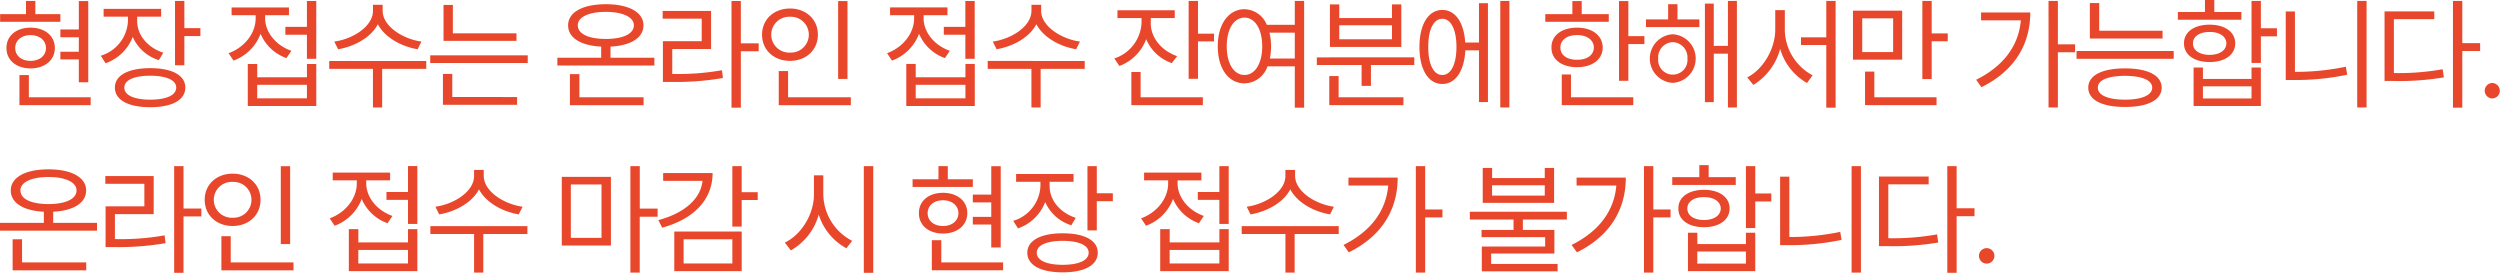
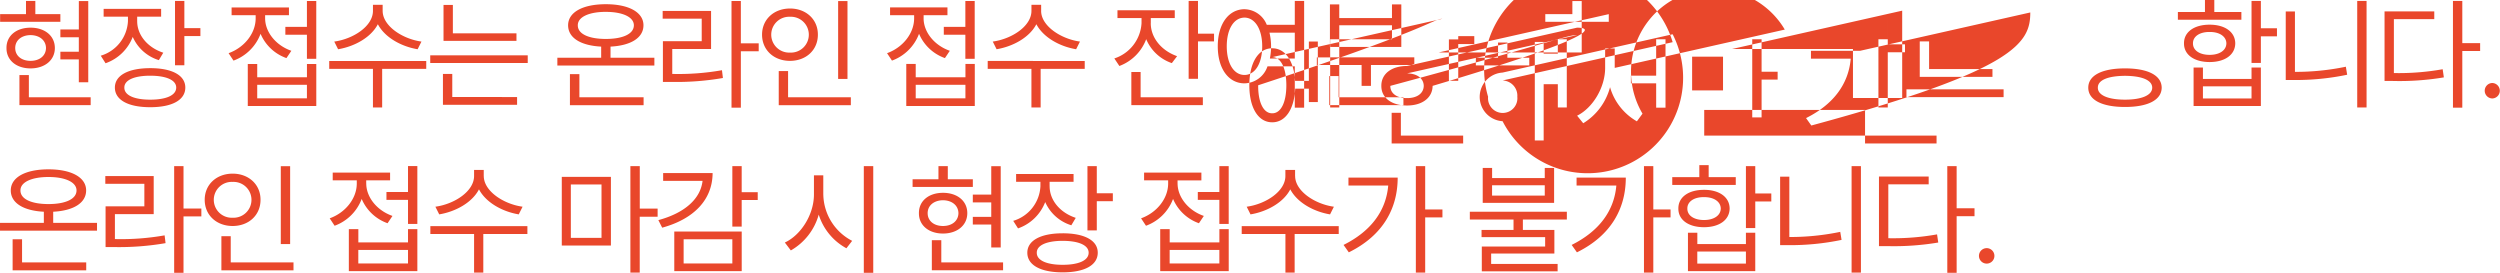
<svg xmlns="http://www.w3.org/2000/svg" width="529.845" height="57.812" viewBox="0 0 529.845 57.812">
  <defs>
    <style>
      .cls-1 {
        fill: #e9472b;
        fill-rule: evenodd;
      }
    </style>
  </defs>
-   <path id="conf_cont4" class="cls-1" d="M606.334,619.7h-2v6.016H600.42v1.65h3.909v3.072H600.42v1.624h3.909v4.849h2V619.7Zm-5.914,2.767h-5.306v-2.793h-1.98v2.793h-5.483v1.624H600.42v-1.624Zm-6.321,2.868c-3.021,0-5.128,1.726-5.1,4.316-0.025,2.564,2.082,4.315,5.1,4.315s5.153-1.751,5.153-4.315C599.252,627.059,597.12,625.333,594.1,625.333Zm0,1.574c1.929,0.025,3.249,1.117,3.274,2.742-0.025,1.624-1.345,2.716-3.274,2.716s-3.249-1.092-3.249-2.716S592.17,626.932,594.1,626.907Zm12.743,13.175h-13.1v-4.7h-2v6.371h15.1v-1.675Zm9.855-16.12V623h5.077v-1.65H609.589V623h5.154v0.964a8.071,8.071,0,0,1-5.763,7.311l1.016,1.6a9.544,9.544,0,0,0,5.762-5.585,8.906,8.906,0,0,0,5.534,4.925l0.939-1.574C618.906,629.547,616.7,626.907,616.7,623.962Zm10-4.29h-1.98V633.3h1.98V627.11h3.4v-1.675h-3.4v-5.763Zm-7.235,14.241c-4.645,0-7.488,1.523-7.488,4.113,0,2.64,2.843,4.163,7.488,4.163s7.438-1.523,7.438-4.163C626.9,635.436,624.11,633.913,619.464,633.913Zm0,1.6c3.427,0,5.509.939,5.509,2.513,0,1.624-2.082,2.564-5.509,2.564-3.4,0-5.508-.94-5.483-2.564C613.956,636.452,616.063,635.513,619.464,635.513Zm35.192-15.841h-1.98v5.484h-4.57v1.675h4.57v5.1h1.98V619.672Zm-12.515,13.353h-2v8.91h14.52v-8.91h-1.98v2.818H642.141v-2.818Zm0,7.285v-2.868h10.535v2.868H642.141Zm1.675-16.957v-0.66h5.052v-1.65H636.709v1.65h5.1v0.66c0,3.2-2.412,6.194-5.737,7.387l1.041,1.574a9.66,9.66,0,0,0,5.737-5.686,9.325,9.325,0,0,0,5.483,5.153l1.041-1.549C646.076,629.09,643.816,626.247,643.816,623.353Zm24.909-1.574v-1.294h-2.056v1.294c0,3.224-4.138,5.94-8.2,6.5l0.813,1.624c3.5-.583,6.98-2.513,8.427-5.305,1.46,2.78,4.925,4.722,8.428,5.305l0.813-1.624C672.888,627.719,668.725,624.952,668.725,621.779Zm9.24,10.611H657.4v1.676h9.266v8.174h1.954v-8.174h9.342V632.39Zm19.121-5.864h-13.48V620.51h-1.98v7.616h15.46v-1.6Zm2.386,4.671H678.808v1.625h20.664V631.2Zm-2.259,8.834H683.479v-4.9H681.5v6.549h15.714v-1.65Zm29.1-8.326h-9.291v-2.361c4.277-.216,6.981-1.853,6.981-4.518,0-2.767-3.123-4.468-7.971-4.468-4.9,0-8,1.7-8,4.468,0,2.665,2.678,4.3,7.006,4.518v2.361H705.75v1.65h20.562v-1.65Zm-2.285,8.377H710.421v-4.9h-2.006v6.574h15.612v-1.675Zm-8-18.1c3.6,0,5.94,1.117,5.94,2.844,0,1.827-2.336,2.893-5.94,2.893-3.63,0-5.966-1.066-5.94-2.893C710.065,623.1,712.4,621.982,716.031,621.982Zm28.614-2.31h-1.98V642.29h1.98V630.334h3.783v-1.675h-3.783v-8.987Zm-6.32,2.107H728.069v1.65h8.276V628.2H728.12v8.631h1.8A57.689,57.689,0,0,0,740.838,636l-0.2-1.65a53,53,0,0,1-10.535.787v-5.28h8.225v-8.073Zm28.919-2.081h-1.98v16.5h1.98V619.7Zm0.711,20.384h-13.3v-5.559h-1.98v7.234h15.282v-1.675Zm-12.9-18.81c-3.376,0-5.915,2.284-5.915,5.534,0,3.3,2.539,5.559,5.915,5.559s5.915-2.259,5.915-5.559C760.974,623.556,758.435,621.272,755.059,621.272Zm0,1.751a3.8,3.8,0,1,1,0,7.59A3.8,3.8,0,1,1,755.059,623.023Zm39.152-3.351h-1.98v5.484h-4.57v1.675h4.57v5.1h1.98V619.672ZM781.7,633.025h-2v8.91h14.52v-8.91h-1.98v2.818H781.7v-2.818Zm0,7.285v-2.868h10.535v2.868H781.7Zm1.675-16.957v-0.66h5.052v-1.65H776.264v1.65h5.1v0.66c0,3.2-2.412,6.194-5.737,7.387l1.041,1.574a9.66,9.66,0,0,0,5.737-5.686,9.325,9.325,0,0,0,5.483,5.153l1.041-1.549C785.631,629.09,783.371,626.247,783.371,623.353Zm24.909-1.574v-1.294h-2.056v1.294c0,3.224-4.138,5.94-8.2,6.5l0.813,1.624c3.5-.583,6.981-2.513,8.427-5.305,1.46,2.78,4.925,4.722,8.428,5.305l0.813-1.624C812.443,627.719,808.28,624.952,808.28,621.779Zm9.24,10.611H796.958v1.676h9.266v8.174h1.954v-8.174h9.342V632.39Zm14-8V623.3h5.077v-1.65H824.458v1.65h5.1v1.092a8.362,8.362,0,0,1-5.763,7.463l1.066,1.6a9.676,9.676,0,0,0,5.687-5.686,9.037,9.037,0,0,0,5.432,5.077l1.117-1.472C833.774,630.207,831.515,627.466,831.515,624.394Zm10-4.722h-1.98v16.5h1.98v-7.921h3.4V626.6h-3.4v-6.93Zm1.041,20.41h-13.2v-5.356H827.4v7.031h15.155v-1.675Zm8.814-18.658c-3.325.025-5.661,3.072-5.661,7.869s2.336,7.844,5.661,7.844a5.242,5.242,0,0,0,4.874-3.6h5.788v8.757h1.98V619.672h-1.98v5.052h-5.94A5.2,5.2,0,0,0,851.372,621.424Zm0,1.777c2.208,0.025,3.757,2.411,3.757,6.092s-1.549,6.067-3.757,6.067c-2.234,0-3.757-2.386-3.757-6.067S849.138,623.226,851.372,623.2Zm5.305,3.2h5.357v5.483h-5.28a13.684,13.684,0,0,0,.253-2.589A12.719,12.719,0,0,0,856.677,626.4Zm30.7,5.23H866.71v1.624H876.2v4.417h1.98v-4.417h9.19v-1.624Zm-2.31,8.453H871.33v-4.493h-1.98v6.168h15.714v-1.675Zm-13.607-19.673h-1.98v9.011h15.13v-9.011h-1.98V623.3h-11.17v-2.893Zm0,7.387v-2.97h11.17v2.97h-11.17Zm36.053-8.124h-1.93V642.24h1.93V619.672Zm-4.544.483h-1.9v8.326h-2.919c-0.254-4.252-2.107-6.9-4.849-6.9-2.944,0-4.848,3.046-4.848,7.844s1.9,7.844,4.848,7.844c2.792,0,4.658-2.741,4.874-7.133h2.894V641.1h1.9V620.155Zm-9.672,3.3c1.828,0,3,2.284,3,5.965,0,3.656-1.168,5.966-3,5.94-1.828.026-3-2.284-2.97-5.94C890.3,625.739,891.466,623.455,893.294,623.455Zm39.431-3.757h-1.98V636.6h1.98v-7.793h3.4v-1.675h-3.4V619.7Zm-4.138,2.767H922.85V619.7h-1.98v2.767h-5.737v1.624h13.454v-1.624Zm-6.727,2.868c-3.249,0-5.458,1.65-5.432,4.214-0.026,2.539,2.183,4.163,5.432,4.163,3.224,0,5.407-1.624,5.433-4.163C927.267,626.983,925.084,625.333,921.86,625.333Zm0,1.574c2.107,0,3.529,1.041,3.554,2.64-0.025,1.6-1.447,2.615-3.554,2.589-2.132.026-3.554-.99-3.528-2.589C918.306,627.948,919.728,626.907,921.86,626.907Zm11.906,13.175h-13.2v-4.823h-1.955v6.5h15.155v-1.675Zm14.018-16.5h-4.645v-3.224h-1.98v3.224h-4.7v1.624h11.322v-1.624Zm-5.661,3.147a5.163,5.163,0,0,0,0,10.307A5.16,5.16,0,0,0,942.123,626.729Zm0,1.676a3.221,3.221,0,0,1,3.123,3.452,3.113,3.113,0,1,1-6.194,0A3.2,3.2,0,0,1,942.123,628.405Zm13.607-8.733h-1.9v9.52h-3v-8.961h-1.878v20.892h1.878V630.842h3v11.4h1.9V619.672Zm10.159,6.067v-4.112h-2.03v4.112c0,4.163-2.64,8.5-5.94,10.129l1.294,1.6a12.766,12.766,0,0,0,5.686-7.641,12.209,12.209,0,0,0,5.687,7.235l1.193-1.625A11.122,11.122,0,0,1,965.889,625.739Zm10.764-6.067h-1.98v7.717h-5.357v1.625h5.357V642.29h1.98V619.672Zm14.119,2.057H980.339v10.382h10.433V621.729Zm-8.478,1.624h6.549v7.159h-6.549v-7.159Zm14.723-3.681h-1.98v16.551h1.98v-8h3.4v-1.675h-3.4v-6.88Zm1.041,20.41h-13.2v-5.433H982.9v7.108h15.155v-1.675Zm25.7-20.41h-1.98V642.24h1.98v-11.7h3.65v-1.675h-3.65v-9.19Zm-5.84,2.437h-10.44v1.676h8.43c-0.46,5.343-3.63,9.684-9.47,12.591l1.12,1.573C1014.92,634.319,1017.92,628.506,1017.92,622.109Zm28.03,3.884h-13.43v-5.864h-1.98v7.514h15.41v-1.65Zm2.36,4.29h-20.59v1.65h20.59v-1.65ZM1038,633.964c-4.87,0-7.79,1.472-7.79,4.087s2.92,4.087,7.79,4.087c4.85,0,7.74-1.472,7.77-4.087C1045.74,635.436,1042.85,633.964,1038,633.964Zm0,1.574c3.58,0.025,5.76.914,5.76,2.513,0,1.574-2.18,2.539-5.76,2.539-3.63,0-5.79-.965-5.76-2.539C1032.21,636.452,1034.37,635.563,1038,635.538Zm28.79-15.866h-1.98V632.8h1.98v-5.635h3.41v-1.7h-3.41v-5.788Zm-12.28,14.114h-1.98v8.149h14.26v-8.149h-1.98V636.2h-10.3v-2.412Zm0,6.55v-2.564h10.3v2.564h-10.3Zm8.15-18.328h-5.74v-2.539h-1.98v2.539h-5.74v1.65h13.46v-1.65Zm-6.73,2.691c-3.27,0-5.46,1.548-5.43,3.96-0.03,2.411,2.16,3.96,5.43,3.96,3.25,0,5.41-1.549,5.43-3.96C1061.34,626.247,1059.18,624.7,1055.93,624.7Zm0,1.548c2.11-.025,3.53.965,3.55,2.412-0.02,1.472-1.44,2.437-3.55,2.437-2.13,0-3.55-.965-3.53-2.437C1052.38,627.212,1053.8,626.222,1055.93,626.247Zm33.26-6.575h-1.98V642.24h1.98V619.672Zm-15.18,2.234h-1.95v14.52h1.82a53.269,53.269,0,0,0,11.2-1.117l-0.28-1.7a52.454,52.454,0,0,1-10.79,1.091V621.906Zm35.47-2.234h-1.98V642.29h1.98V630.283h3.78v-1.675h-3.78v-8.936Zm-5.94,2.209H1093v14.748h1.78a56.769,56.769,0,0,0,10.79-.761l-0.25-1.726a52.948,52.948,0,0,1-10.34.812V623.531h8.56v-1.65Zm12.29,18.455a1.638,1.638,0,0,0,0-3.275A1.638,1.638,0,0,0,1115.83,640.336ZM608.187,666.705H598.9v-2.361c4.277-.216,6.98-1.853,6.98-4.518,0-2.767-3.122-4.468-7.97-4.468-4.9,0-8,1.7-8,4.468,0,2.665,2.678,4.3,7.007,4.518v2.361h-9.291v1.65h20.561v-1.65Zm-2.284,8.377H592.3v-4.9h-2v6.574H605.9v-1.675Zm-8-18.1c3.6,0,5.94,1.117,5.94,2.844,0,1.827-2.336,2.893-5.94,2.893-3.631,0-5.966-1.066-5.941-2.893C591.941,658.1,594.276,656.982,597.907,656.982Zm28.614-2.31h-1.98V677.29h1.98V665.334H630.3v-1.675h-3.782v-8.987Zm-6.321,2.107H609.945v1.65h8.275V663.2H610v8.631h1.8A57.671,57.671,0,0,0,622.713,671l-0.2-1.65a52.989,52.989,0,0,1-10.534.787v-5.28H620.2v-8.073Zm28.92-2.081h-1.98v16.5h1.98V654.7Zm0.71,20.384h-13.3v-5.559h-1.98v7.234H649.83v-1.675Zm-12.9-18.81c-3.376,0-5.915,2.284-5.915,5.534,0,3.3,2.539,5.559,5.915,5.559s5.915-2.259,5.915-5.559C642.85,658.556,640.311,656.272,636.935,656.272Zm0,1.751a3.8,3.8,0,1,1,0,7.59A3.8,3.8,0,1,1,636.935,658.023Zm39.151-3.351h-1.98v5.484h-4.569v1.675h4.569v5.1h1.98V654.672Zm-12.514,13.353h-2.006v8.91h14.52v-8.91h-1.98v2.818H663.572v-2.818Zm0,7.285v-2.868h10.534v2.868H663.572Zm1.675-16.957v-0.66H670.3v-1.65h-12.16v1.65h5.1v0.66c0,3.2-2.412,6.194-5.737,7.387l1.04,1.574a9.655,9.655,0,0,0,5.737-5.686,9.327,9.327,0,0,0,5.484,5.153l1.04-1.549C667.506,664.09,665.247,661.247,665.247,658.353Zm24.909-1.574v-1.294H688.1v1.294c0,3.224-4.137,5.94-8.2,6.5l0.812,1.624c3.5-.583,6.981-2.513,8.428-5.305,1.46,2.78,4.925,4.722,8.428,5.305l0.812-1.624C694.319,662.719,690.156,659.952,690.156,656.779Zm9.24,10.611H678.834v1.676H688.1v8.174h1.955v-8.174H699.4V667.39Zm17.7-10.433H706.689V671.5H717.1V656.957Zm-8.479,1.6h6.5v11.322h-6.5V658.556Zm14.6-3.884h-1.98V677.24h1.98V665.41H727v-1.726h-3.782v-9.012Zm21.608,0h-1.98v12.82h1.98v-5.636h3.4v-1.65h-3.4v-5.534Zm-6.168,1.473H728.171v1.65h8.351c-0.419,3.82-3.807,6.828-9.367,8.326l0.813,1.6C734.644,665.892,738.629,661.831,738.655,656.145Zm6.168,12.388H730.531v8.4h14.292v-8.4Zm-12.311,1.65h10.331v5.127H732.512v-5.127Zm29.606-9.444v-4.112h-1.98v4.112c-0.025,4.29-2.817,8.58-6.168,10.129l1.269,1.675a12.637,12.637,0,0,0,5.915-7.59,12.283,12.283,0,0,0,5.864,7.133l1.218-1.573A11.27,11.27,0,0,1,762.118,660.739Zm10.586-6.067H770.7V677.29H772.7V654.672Zm27.018,0.026h-2.006v6.016h-3.909v1.65h3.909v3.072h-3.909v1.624h3.909v4.849h2.006V654.7Zm-5.915,2.767H788.5v-2.793h-1.98v2.793h-5.483v1.624h12.769v-1.624Zm-6.321,2.868c-3.021,0-5.128,1.726-5.1,4.316-0.026,2.564,2.081,4.315,5.1,4.315s5.153-1.751,5.153-4.315C792.639,662.059,790.507,660.333,787.486,660.333Zm0,1.574c1.929,0.025,3.249,1.117,3.275,2.742-0.026,1.624-1.346,2.716-3.275,2.716s-3.249-1.092-3.249-2.716S785.557,661.932,787.486,661.907Zm12.743,13.175h-13.1v-4.7h-2.006v6.371h15.1v-1.675Zm9.855-16.12V658h5.077v-1.65H802.977V658h5.153v0.964a8.069,8.069,0,0,1-5.763,7.311l1.016,1.6a9.544,9.544,0,0,0,5.762-5.585,8.906,8.906,0,0,0,5.534,4.925l0.939-1.574C812.293,664.547,810.084,661.907,810.084,658.962Zm10-4.29h-1.98V668.3h1.98V662.11h3.4v-1.675h-3.4v-5.763Zm-7.235,14.241c-4.645,0-7.488,1.523-7.488,4.113,0,2.64,2.843,4.163,7.488,4.163s7.438-1.523,7.438-4.163C820.289,670.436,817.5,668.913,812.851,668.913Zm0,1.6c3.427,0,5.509.939,5.509,2.513,0,1.624-2.082,2.564-5.509,2.564-3.4,0-5.508-.94-5.483-2.564C807.343,671.452,809.45,670.513,812.851,670.513Zm35.192-15.841h-1.98v5.484h-4.569v1.675h4.569v5.1h1.98V654.672Zm-12.515,13.353h-2v8.91h14.52v-8.91h-1.98v2.818H835.528v-2.818Zm0,7.285v-2.868h10.535v2.868H835.528Zm1.676-16.957v-0.66h5.051v-1.65H830.1v1.65h5.1v0.66c0,3.2-2.411,6.194-5.737,7.387l1.041,1.574a9.657,9.657,0,0,0,5.737-5.686,9.328,9.328,0,0,0,5.483,5.153l1.041-1.549C839.463,664.09,837.2,661.247,837.2,658.353Zm24.908-1.574v-1.294h-2.056v1.294c0,3.224-4.138,5.94-8.2,6.5l0.812,1.624c3.5-.583,6.981-2.513,8.428-5.305,1.459,2.78,4.924,4.722,8.427,5.305l0.813-1.624C866.275,662.719,862.112,659.952,862.112,656.779Zm9.24,10.611H850.79v1.676h9.266v8.174h1.954v-8.174h9.342V667.39Zm18.334-12.718h-1.98V677.24h1.98v-11.7h3.655v-1.675h-3.655v-9.19Zm-5.839,2.437H873.414v1.676h8.428c-0.457,5.343-3.63,9.684-9.469,12.591l1.117,1.573C880.852,669.319,883.847,663.506,883.847,657.109Zm20.012-2.056h-1.98v7.413h15.129v-7.413h-1.98v2.158H903.859v-2.158Zm0,5.864v-2.183h11.169v2.183H903.859Zm15.84,3.427H899.137v1.65H908.4V668.2h-6.778v1.523H915.1v2H901.676v5.255h16.068v-1.574H903.656V673.2h13.4v-5h-6.676v-2.209H919.7v-1.65Zm18.334-9.672h-1.98V677.24h1.98v-11.7h3.655v-1.675h-3.655v-9.19Zm-5.839,2.437H921.761v1.676h8.428c-0.457,5.343-3.63,9.684-9.469,12.591l1.117,1.573C929.2,669.319,932.194,663.506,932.194,657.109Zm27.447-2.437h-1.98V667.8h1.98v-5.635h3.4v-1.7h-3.4v-5.788Zm-12.286,14.114h-1.98v8.149h14.266v-8.149h-1.98V671.2H947.355v-2.412Zm0,6.55v-2.564h10.306v2.564H947.355Zm8.148-18.328h-5.737v-2.539h-1.98v2.539h-5.737v1.65H955.5v-1.65Zm-6.727,2.691c-3.274,0-5.457,1.548-5.432,3.96-0.025,2.411,2.158,3.96,5.432,3.96,3.25,0,5.407-1.549,5.433-3.96C954.183,661.247,952.026,659.7,948.776,659.7Zm0,1.548c2.107-.025,3.529.965,3.554,2.412-0.025,1.472-1.447,2.437-3.554,2.437-2.132,0-3.554-.965-3.528-2.437C945.222,662.212,946.644,661.222,948.776,661.247Zm33.26-6.575h-1.98V677.24h1.98V654.672Zm-15.18,2.234H964.9v14.52h1.827a53.262,53.262,0,0,0,11.195-1.117l-0.279-1.7a52.465,52.465,0,0,1-10.789,1.091V656.906Zm35.464-2.234h-1.98V677.29h1.98V665.283h3.79v-1.675h-3.79v-8.936Zm-5.935,2.209H985.85v14.748h1.777a56.735,56.735,0,0,0,10.788-.761l-0.253-1.726a52.824,52.824,0,0,1-10.332.812V658.531h8.555v-1.65Zm12.295,18.455a1.638,1.638,0,1,0-1.63-1.65A1.637,1.637,0,0,0,1008.68,675.336Z" transform="translate(-587.625 -619.469)" />
+   <path id="conf_cont4" class="cls-1" d="M606.334,619.7h-2v6.016H600.42v1.65h3.909v3.072H600.42v1.624h3.909v4.849h2V619.7Zm-5.914,2.767h-5.306v-2.793h-1.98v2.793h-5.483v1.624H600.42v-1.624Zm-6.321,2.868c-3.021,0-5.128,1.726-5.1,4.316-0.025,2.564,2.082,4.315,5.1,4.315s5.153-1.751,5.153-4.315C599.252,627.059,597.12,625.333,594.1,625.333Zm0,1.574c1.929,0.025,3.249,1.117,3.274,2.742-0.025,1.624-1.345,2.716-3.274,2.716s-3.249-1.092-3.249-2.716S592.17,626.932,594.1,626.907Zm12.743,13.175h-13.1v-4.7h-2v6.371h15.1v-1.675Zm9.855-16.12V623h5.077v-1.65H609.589V623h5.154v0.964a8.071,8.071,0,0,1-5.763,7.311l1.016,1.6a9.544,9.544,0,0,0,5.762-5.585,8.906,8.906,0,0,0,5.534,4.925l0.939-1.574C618.906,629.547,616.7,626.907,616.7,623.962Zm10-4.29h-1.98V633.3h1.98V627.11h3.4v-1.675h-3.4v-5.763Zm-7.235,14.241c-4.645,0-7.488,1.523-7.488,4.113,0,2.64,2.843,4.163,7.488,4.163s7.438-1.523,7.438-4.163C626.9,635.436,624.11,633.913,619.464,633.913Zm0,1.6c3.427,0,5.509.939,5.509,2.513,0,1.624-2.082,2.564-5.509,2.564-3.4,0-5.508-.94-5.483-2.564C613.956,636.452,616.063,635.513,619.464,635.513Zm35.192-15.841h-1.98v5.484h-4.57v1.675h4.57v5.1h1.98V619.672Zm-12.515,13.353h-2v8.91h14.52v-8.91h-1.98v2.818H642.141v-2.818Zm0,7.285v-2.868h10.535v2.868H642.141Zm1.675-16.957v-0.66h5.052v-1.65H636.709v1.65h5.1v0.66c0,3.2-2.412,6.194-5.737,7.387l1.041,1.574a9.66,9.66,0,0,0,5.737-5.686,9.325,9.325,0,0,0,5.483,5.153l1.041-1.549C646.076,629.09,643.816,626.247,643.816,623.353Zm24.909-1.574v-1.294h-2.056v1.294c0,3.224-4.138,5.94-8.2,6.5l0.813,1.624c3.5-.583,6.98-2.513,8.427-5.305,1.46,2.78,4.925,4.722,8.428,5.305l0.813-1.624C672.888,627.719,668.725,624.952,668.725,621.779Zm9.24,10.611H657.4v1.676h9.266v8.174h1.954v-8.174h9.342V632.39Zm19.121-5.864h-13.48V620.51h-1.98v7.616h15.46v-1.6Zm2.386,4.671H678.808v1.625h20.664V631.2Zm-2.259,8.834H683.479v-4.9H681.5v6.549h15.714v-1.65Zm29.1-8.326h-9.291v-2.361c4.277-.216,6.981-1.853,6.981-4.518,0-2.767-3.123-4.468-7.971-4.468-4.9,0-8,1.7-8,4.468,0,2.665,2.678,4.3,7.006,4.518v2.361H705.75v1.65h20.562v-1.65Zm-2.285,8.377H710.421v-4.9h-2.006v6.574h15.612v-1.675Zm-8-18.1c3.6,0,5.94,1.117,5.94,2.844,0,1.827-2.336,2.893-5.94,2.893-3.63,0-5.966-1.066-5.94-2.893C710.065,623.1,712.4,621.982,716.031,621.982Zm28.614-2.31h-1.98V642.29h1.98V630.334h3.783v-1.675h-3.783v-8.987Zm-6.32,2.107H728.069v1.65h8.276V628.2H728.12v8.631h1.8A57.689,57.689,0,0,0,740.838,636l-0.2-1.65a53,53,0,0,1-10.535.787v-5.28h8.225v-8.073Zm28.919-2.081h-1.98v16.5h1.98V619.7Zm0.711,20.384h-13.3v-5.559h-1.98v7.234h15.282v-1.675Zm-12.9-18.81c-3.376,0-5.915,2.284-5.915,5.534,0,3.3,2.539,5.559,5.915,5.559s5.915-2.259,5.915-5.559C760.974,623.556,758.435,621.272,755.059,621.272Zm0,1.751a3.8,3.8,0,1,1,0,7.59A3.8,3.8,0,1,1,755.059,623.023Zm39.152-3.351h-1.98v5.484h-4.57v1.675h4.57v5.1h1.98V619.672ZM781.7,633.025h-2v8.91h14.52v-8.91h-1.98v2.818H781.7v-2.818Zm0,7.285v-2.868h10.535v2.868H781.7Zm1.675-16.957v-0.66h5.052v-1.65H776.264v1.65h5.1v0.66c0,3.2-2.412,6.194-5.737,7.387l1.041,1.574a9.66,9.66,0,0,0,5.737-5.686,9.325,9.325,0,0,0,5.483,5.153l1.041-1.549C785.631,629.09,783.371,626.247,783.371,623.353Zm24.909-1.574v-1.294h-2.056v1.294c0,3.224-4.138,5.94-8.2,6.5l0.813,1.624c3.5-.583,6.981-2.513,8.427-5.305,1.46,2.78,4.925,4.722,8.428,5.305l0.813-1.624C812.443,627.719,808.28,624.952,808.28,621.779Zm9.24,10.611H796.958v1.676h9.266v8.174h1.954v-8.174h9.342V632.39Zm14-8V623.3h5.077v-1.65H824.458v1.65h5.1v1.092a8.362,8.362,0,0,1-5.763,7.463l1.066,1.6a9.676,9.676,0,0,0,5.687-5.686,9.037,9.037,0,0,0,5.432,5.077l1.117-1.472C833.774,630.207,831.515,627.466,831.515,624.394Zm10-4.722h-1.98v16.5h1.98v-7.921h3.4V626.6h-3.4v-6.93Zm1.041,20.41h-13.2v-5.356H827.4v7.031h15.155v-1.675Zm8.814-18.658c-3.325.025-5.661,3.072-5.661,7.869s2.336,7.844,5.661,7.844a5.242,5.242,0,0,0,4.874-3.6h5.788v8.757h1.98V619.672h-1.98v5.052h-5.94A5.2,5.2,0,0,0,851.372,621.424Zm0,1.777c2.208,0.025,3.757,2.411,3.757,6.092s-1.549,6.067-3.757,6.067c-2.234,0-3.757-2.386-3.757-6.067S849.138,623.226,851.372,623.2Zm5.305,3.2h5.357v5.483h-5.28a13.684,13.684,0,0,0,.253-2.589A12.719,12.719,0,0,0,856.677,626.4Zm30.7,5.23H866.71v1.624H876.2v4.417h1.98v-4.417h9.19v-1.624Zm-2.31,8.453H871.33v-4.493h-1.98v6.168h15.714v-1.675Zm-13.607-19.673h-1.98v9.011h15.13v-9.011h-1.98V623.3h-11.17v-2.893Zm0,7.387v-2.97h11.17v2.97h-11.17Zh-1.93V642.24h1.93V619.672Zm-4.544.483h-1.9v8.326h-2.919c-0.254-4.252-2.107-6.9-4.849-6.9-2.944,0-4.848,3.046-4.848,7.844s1.9,7.844,4.848,7.844c2.792,0,4.658-2.741,4.874-7.133h2.894V641.1h1.9V620.155Zm-9.672,3.3c1.828,0,3,2.284,3,5.965,0,3.656-1.168,5.966-3,5.94-1.828.026-3-2.284-2.97-5.94C890.3,625.739,891.466,623.455,893.294,623.455Zm39.431-3.757h-1.98V636.6h1.98v-7.793h3.4v-1.675h-3.4V619.7Zm-4.138,2.767H922.85V619.7h-1.98v2.767h-5.737v1.624h13.454v-1.624Zm-6.727,2.868c-3.249,0-5.458,1.65-5.432,4.214-0.026,2.539,2.183,4.163,5.432,4.163,3.224,0,5.407-1.624,5.433-4.163C927.267,626.983,925.084,625.333,921.86,625.333Zm0,1.574c2.107,0,3.529,1.041,3.554,2.64-0.025,1.6-1.447,2.615-3.554,2.589-2.132.026-3.554-.99-3.528-2.589C918.306,627.948,919.728,626.907,921.86,626.907Zm11.906,13.175h-13.2v-4.823h-1.955v6.5h15.155v-1.675Zm14.018-16.5h-4.645v-3.224h-1.98v3.224h-4.7v1.624h11.322v-1.624Zm-5.661,3.147a5.163,5.163,0,0,0,0,10.307A5.16,5.16,0,0,0,942.123,626.729Zm0,1.676a3.221,3.221,0,0,1,3.123,3.452,3.113,3.113,0,1,1-6.194,0A3.2,3.2,0,0,1,942.123,628.405Zm13.607-8.733h-1.9v9.52h-3v-8.961h-1.878v20.892h1.878V630.842h3v11.4h1.9V619.672Zm10.159,6.067v-4.112h-2.03v4.112c0,4.163-2.64,8.5-5.94,10.129l1.294,1.6a12.766,12.766,0,0,0,5.686-7.641,12.209,12.209,0,0,0,5.687,7.235l1.193-1.625A11.122,11.122,0,0,1,965.889,625.739Zm10.764-6.067h-1.98v7.717h-5.357v1.625h5.357V642.29h1.98V619.672Zm14.119,2.057H980.339v10.382h10.433V621.729Zm-8.478,1.624h6.549v7.159h-6.549v-7.159Zm14.723-3.681h-1.98v16.551h1.98v-8h3.4v-1.675h-3.4v-6.88Zm1.041,20.41h-13.2v-5.433H982.9v7.108h15.155v-1.675Zm25.7-20.41h-1.98V642.24h1.98v-11.7h3.65v-1.675h-3.65v-9.19Zm-5.84,2.437h-10.44v1.676h8.43c-0.46,5.343-3.63,9.684-9.47,12.591l1.12,1.573C1014.92,634.319,1017.92,628.506,1017.92,622.109Zm28.03,3.884h-13.43v-5.864h-1.98v7.514h15.41v-1.65Zm2.36,4.29h-20.59v1.65h20.59v-1.65ZM1038,633.964c-4.87,0-7.79,1.472-7.79,4.087s2.92,4.087,7.79,4.087c4.85,0,7.74-1.472,7.77-4.087C1045.74,635.436,1042.85,633.964,1038,633.964Zm0,1.574c3.58,0.025,5.76.914,5.76,2.513,0,1.574-2.18,2.539-5.76,2.539-3.63,0-5.79-.965-5.76-2.539C1032.21,636.452,1034.37,635.563,1038,635.538Zm28.79-15.866h-1.98V632.8h1.98v-5.635h3.41v-1.7h-3.41v-5.788Zm-12.28,14.114h-1.98v8.149h14.26v-8.149h-1.98V636.2h-10.3v-2.412Zm0,6.55v-2.564h10.3v2.564h-10.3Zm8.15-18.328h-5.74v-2.539h-1.98v2.539h-5.74v1.65h13.46v-1.65Zm-6.73,2.691c-3.27,0-5.46,1.548-5.43,3.96-0.03,2.411,2.16,3.96,5.43,3.96,3.25,0,5.41-1.549,5.43-3.96C1061.34,626.247,1059.18,624.7,1055.93,624.7Zm0,1.548c2.11-.025,3.53.965,3.55,2.412-0.02,1.472-1.44,2.437-3.55,2.437-2.13,0-3.55-.965-3.53-2.437C1052.38,627.212,1053.8,626.222,1055.93,626.247Zm33.26-6.575h-1.98V642.24h1.98V619.672Zm-15.18,2.234h-1.95v14.52h1.82a53.269,53.269,0,0,0,11.2-1.117l-0.28-1.7a52.454,52.454,0,0,1-10.79,1.091V621.906Zm35.47-2.234h-1.98V642.29h1.98V630.283h3.78v-1.675h-3.78v-8.936Zm-5.94,2.209H1093v14.748h1.78a56.769,56.769,0,0,0,10.79-.761l-0.25-1.726a52.948,52.948,0,0,1-10.34.812V623.531h8.56v-1.65Zm12.29,18.455a1.638,1.638,0,0,0,0-3.275A1.638,1.638,0,0,0,1115.83,640.336ZM608.187,666.705H598.9v-2.361c4.277-.216,6.98-1.853,6.98-4.518,0-2.767-3.122-4.468-7.97-4.468-4.9,0-8,1.7-8,4.468,0,2.665,2.678,4.3,7.007,4.518v2.361h-9.291v1.65h20.561v-1.65Zm-2.284,8.377H592.3v-4.9h-2v6.574H605.9v-1.675Zm-8-18.1c3.6,0,5.94,1.117,5.94,2.844,0,1.827-2.336,2.893-5.94,2.893-3.631,0-5.966-1.066-5.941-2.893C591.941,658.1,594.276,656.982,597.907,656.982Zm28.614-2.31h-1.98V677.29h1.98V665.334H630.3v-1.675h-3.782v-8.987Zm-6.321,2.107H609.945v1.65h8.275V663.2H610v8.631h1.8A57.671,57.671,0,0,0,622.713,671l-0.2-1.65a52.989,52.989,0,0,1-10.534.787v-5.28H620.2v-8.073Zm28.92-2.081h-1.98v16.5h1.98V654.7Zm0.71,20.384h-13.3v-5.559h-1.98v7.234H649.83v-1.675Zm-12.9-18.81c-3.376,0-5.915,2.284-5.915,5.534,0,3.3,2.539,5.559,5.915,5.559s5.915-2.259,5.915-5.559C642.85,658.556,640.311,656.272,636.935,656.272Zm0,1.751a3.8,3.8,0,1,1,0,7.59A3.8,3.8,0,1,1,636.935,658.023Zm39.151-3.351h-1.98v5.484h-4.569v1.675h4.569v5.1h1.98V654.672Zm-12.514,13.353h-2.006v8.91h14.52v-8.91h-1.98v2.818H663.572v-2.818Zm0,7.285v-2.868h10.534v2.868H663.572Zm1.675-16.957v-0.66H670.3v-1.65h-12.16v1.65h5.1v0.66c0,3.2-2.412,6.194-5.737,7.387l1.04,1.574a9.655,9.655,0,0,0,5.737-5.686,9.327,9.327,0,0,0,5.484,5.153l1.04-1.549C667.506,664.09,665.247,661.247,665.247,658.353Zm24.909-1.574v-1.294H688.1v1.294c0,3.224-4.137,5.94-8.2,6.5l0.812,1.624c3.5-.583,6.981-2.513,8.428-5.305,1.46,2.78,4.925,4.722,8.428,5.305l0.812-1.624C694.319,662.719,690.156,659.952,690.156,656.779Zm9.24,10.611H678.834v1.676H688.1v8.174h1.955v-8.174H699.4V667.39Zm17.7-10.433H706.689V671.5H717.1V656.957Zm-8.479,1.6h6.5v11.322h-6.5V658.556Zm14.6-3.884h-1.98V677.24h1.98V665.41H727v-1.726h-3.782v-9.012Zm21.608,0h-1.98v12.82h1.98v-5.636h3.4v-1.65h-3.4v-5.534Zm-6.168,1.473H728.171v1.65h8.351c-0.419,3.82-3.807,6.828-9.367,8.326l0.813,1.6C734.644,665.892,738.629,661.831,738.655,656.145Zm6.168,12.388H730.531v8.4h14.292v-8.4Zm-12.311,1.65h10.331v5.127H732.512v-5.127Zm29.606-9.444v-4.112h-1.98v4.112c-0.025,4.29-2.817,8.58-6.168,10.129l1.269,1.675a12.637,12.637,0,0,0,5.915-7.59,12.283,12.283,0,0,0,5.864,7.133l1.218-1.573A11.27,11.27,0,0,1,762.118,660.739Zm10.586-6.067H770.7V677.29H772.7V654.672Zm27.018,0.026h-2.006v6.016h-3.909v1.65h3.909v3.072h-3.909v1.624h3.909v4.849h2.006V654.7Zm-5.915,2.767H788.5v-2.793h-1.98v2.793h-5.483v1.624h12.769v-1.624Zm-6.321,2.868c-3.021,0-5.128,1.726-5.1,4.316-0.026,2.564,2.081,4.315,5.1,4.315s5.153-1.751,5.153-4.315C792.639,662.059,790.507,660.333,787.486,660.333Zm0,1.574c1.929,0.025,3.249,1.117,3.275,2.742-0.026,1.624-1.346,2.716-3.275,2.716s-3.249-1.092-3.249-2.716S785.557,661.932,787.486,661.907Zm12.743,13.175h-13.1v-4.7h-2.006v6.371h15.1v-1.675Zm9.855-16.12V658h5.077v-1.65H802.977V658h5.153v0.964a8.069,8.069,0,0,1-5.763,7.311l1.016,1.6a9.544,9.544,0,0,0,5.762-5.585,8.906,8.906,0,0,0,5.534,4.925l0.939-1.574C812.293,664.547,810.084,661.907,810.084,658.962Zm10-4.29h-1.98V668.3h1.98V662.11h3.4v-1.675h-3.4v-5.763Zm-7.235,14.241c-4.645,0-7.488,1.523-7.488,4.113,0,2.64,2.843,4.163,7.488,4.163s7.438-1.523,7.438-4.163C820.289,670.436,817.5,668.913,812.851,668.913Zm0,1.6c3.427,0,5.509.939,5.509,2.513,0,1.624-2.082,2.564-5.509,2.564-3.4,0-5.508-.94-5.483-2.564C807.343,671.452,809.45,670.513,812.851,670.513Zm35.192-15.841h-1.98v5.484h-4.569v1.675h4.569v5.1h1.98V654.672Zm-12.515,13.353h-2v8.91h14.52v-8.91h-1.98v2.818H835.528v-2.818Zm0,7.285v-2.868h10.535v2.868H835.528Zm1.676-16.957v-0.66h5.051v-1.65H830.1v1.65h5.1v0.66c0,3.2-2.411,6.194-5.737,7.387l1.041,1.574a9.657,9.657,0,0,0,5.737-5.686,9.328,9.328,0,0,0,5.483,5.153l1.041-1.549C839.463,664.09,837.2,661.247,837.2,658.353Zm24.908-1.574v-1.294h-2.056v1.294c0,3.224-4.138,5.94-8.2,6.5l0.812,1.624c3.5-.583,6.981-2.513,8.428-5.305,1.459,2.78,4.924,4.722,8.427,5.305l0.813-1.624C866.275,662.719,862.112,659.952,862.112,656.779Zm9.24,10.611H850.79v1.676h9.266v8.174h1.954v-8.174h9.342V667.39Zm18.334-12.718h-1.98V677.24h1.98v-11.7h3.655v-1.675h-3.655v-9.19Zm-5.839,2.437H873.414v1.676h8.428c-0.457,5.343-3.63,9.684-9.469,12.591l1.117,1.573C880.852,669.319,883.847,663.506,883.847,657.109Zm20.012-2.056h-1.98v7.413h15.129v-7.413h-1.98v2.158H903.859v-2.158Zm0,5.864v-2.183h11.169v2.183H903.859Zm15.84,3.427H899.137v1.65H908.4V668.2h-6.778v1.523H915.1v2H901.676v5.255h16.068v-1.574H903.656V673.2h13.4v-5h-6.676v-2.209H919.7v-1.65Zm18.334-9.672h-1.98V677.24h1.98v-11.7h3.655v-1.675h-3.655v-9.19Zm-5.839,2.437H921.761v1.676h8.428c-0.457,5.343-3.63,9.684-9.469,12.591l1.117,1.573C929.2,669.319,932.194,663.506,932.194,657.109Zm27.447-2.437h-1.98V667.8h1.98v-5.635h3.4v-1.7h-3.4v-5.788Zm-12.286,14.114h-1.98v8.149h14.266v-8.149h-1.98V671.2H947.355v-2.412Zm0,6.55v-2.564h10.306v2.564H947.355Zm8.148-18.328h-5.737v-2.539h-1.98v2.539h-5.737v1.65H955.5v-1.65Zm-6.727,2.691c-3.274,0-5.457,1.548-5.432,3.96-0.025,2.411,2.158,3.96,5.432,3.96,3.25,0,5.407-1.549,5.433-3.96C954.183,661.247,952.026,659.7,948.776,659.7Zm0,1.548c2.107-.025,3.529.965,3.554,2.412-0.025,1.472-1.447,2.437-3.554,2.437-2.132,0-3.554-.965-3.528-2.437C945.222,662.212,946.644,661.222,948.776,661.247Zm33.26-6.575h-1.98V677.24h1.98V654.672Zm-15.18,2.234H964.9v14.52h1.827a53.262,53.262,0,0,0,11.195-1.117l-0.279-1.7a52.465,52.465,0,0,1-10.789,1.091V656.906Zm35.464-2.234h-1.98V677.29h1.98V665.283h3.79v-1.675h-3.79v-8.936Zm-5.935,2.209H985.85v14.748h1.777a56.735,56.735,0,0,0,10.788-.761l-0.253-1.726a52.824,52.824,0,0,1-10.332.812V658.531h8.555v-1.65Zm12.295,18.455a1.638,1.638,0,1,0-1.63-1.65A1.637,1.637,0,0,0,1008.68,675.336Z" transform="translate(-587.625 -619.469)" />
</svg>